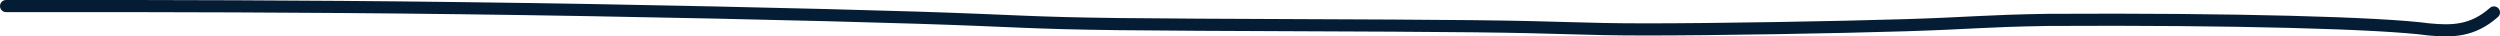
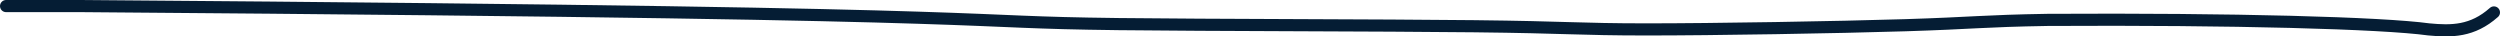
<svg xmlns="http://www.w3.org/2000/svg" width="206" height="3" viewBox="0 0 206 3" fill="none">
-   <path d="M0.5 0.5C0.623 0.5 0.746 0.5 6.652 0.5C12.558 0.5 24.243 0.5 38.011 0.673C51.78 0.846 67.278 1.193 75.631 1.458C83.984 1.723 84.722 1.896 92.174 1.986C99.627 2.075 113.772 2.075 121.489 2.162C129.206 2.248 130.067 2.421 135.616 2.424C141.164 2.427 151.373 2.253 157.001 2.078C162.629 1.902 163.367 1.728 168.729 1.639C184.053 1.55 196.286 1.896 200.129 2.421C202.004 2.6 203.726 2.6 205.5 1.025" stroke="#051D34" stroke-linecap="round" />
+   <path d="M0.5 0.5C0.623 0.5 0.746 0.5 6.652 0.5C51.78 0.846 67.278 1.193 75.631 1.458C83.984 1.723 84.722 1.896 92.174 1.986C99.627 2.075 113.772 2.075 121.489 2.162C129.206 2.248 130.067 2.421 135.616 2.424C141.164 2.427 151.373 2.253 157.001 2.078C162.629 1.902 163.367 1.728 168.729 1.639C184.053 1.55 196.286 1.896 200.129 2.421C202.004 2.6 203.726 2.6 205.5 1.025" stroke="#051D34" stroke-linecap="round" />
</svg>